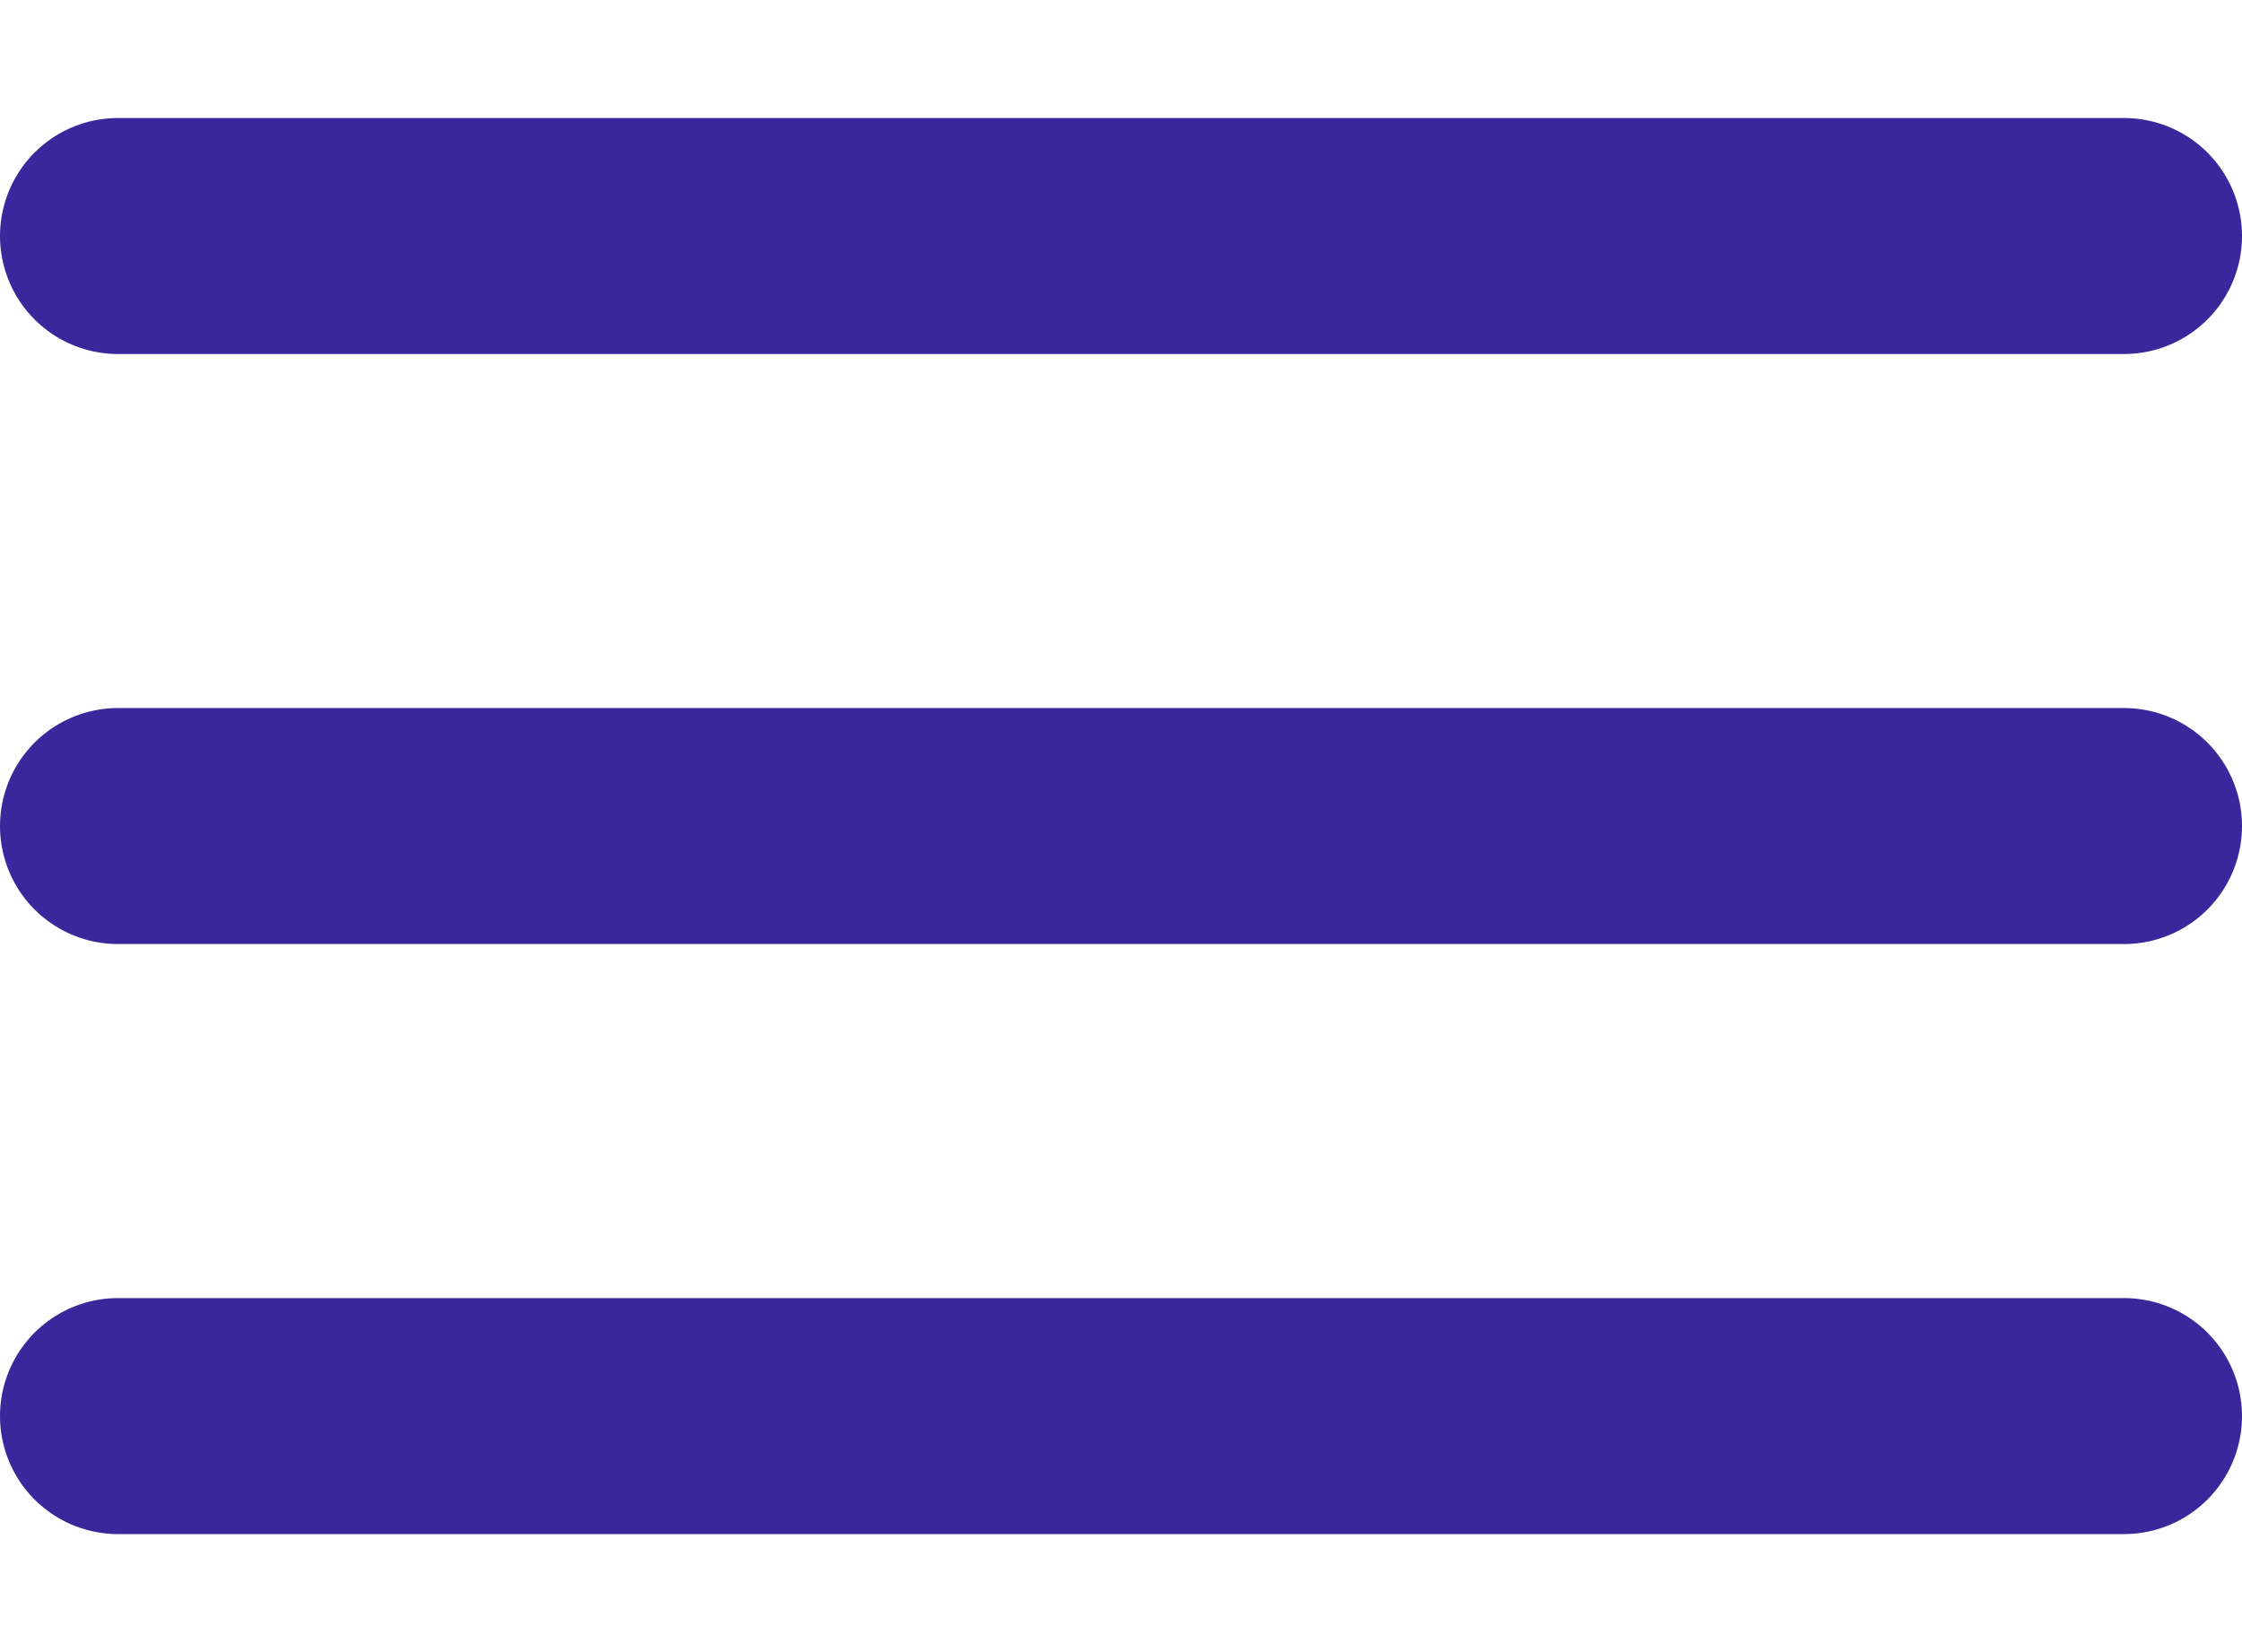
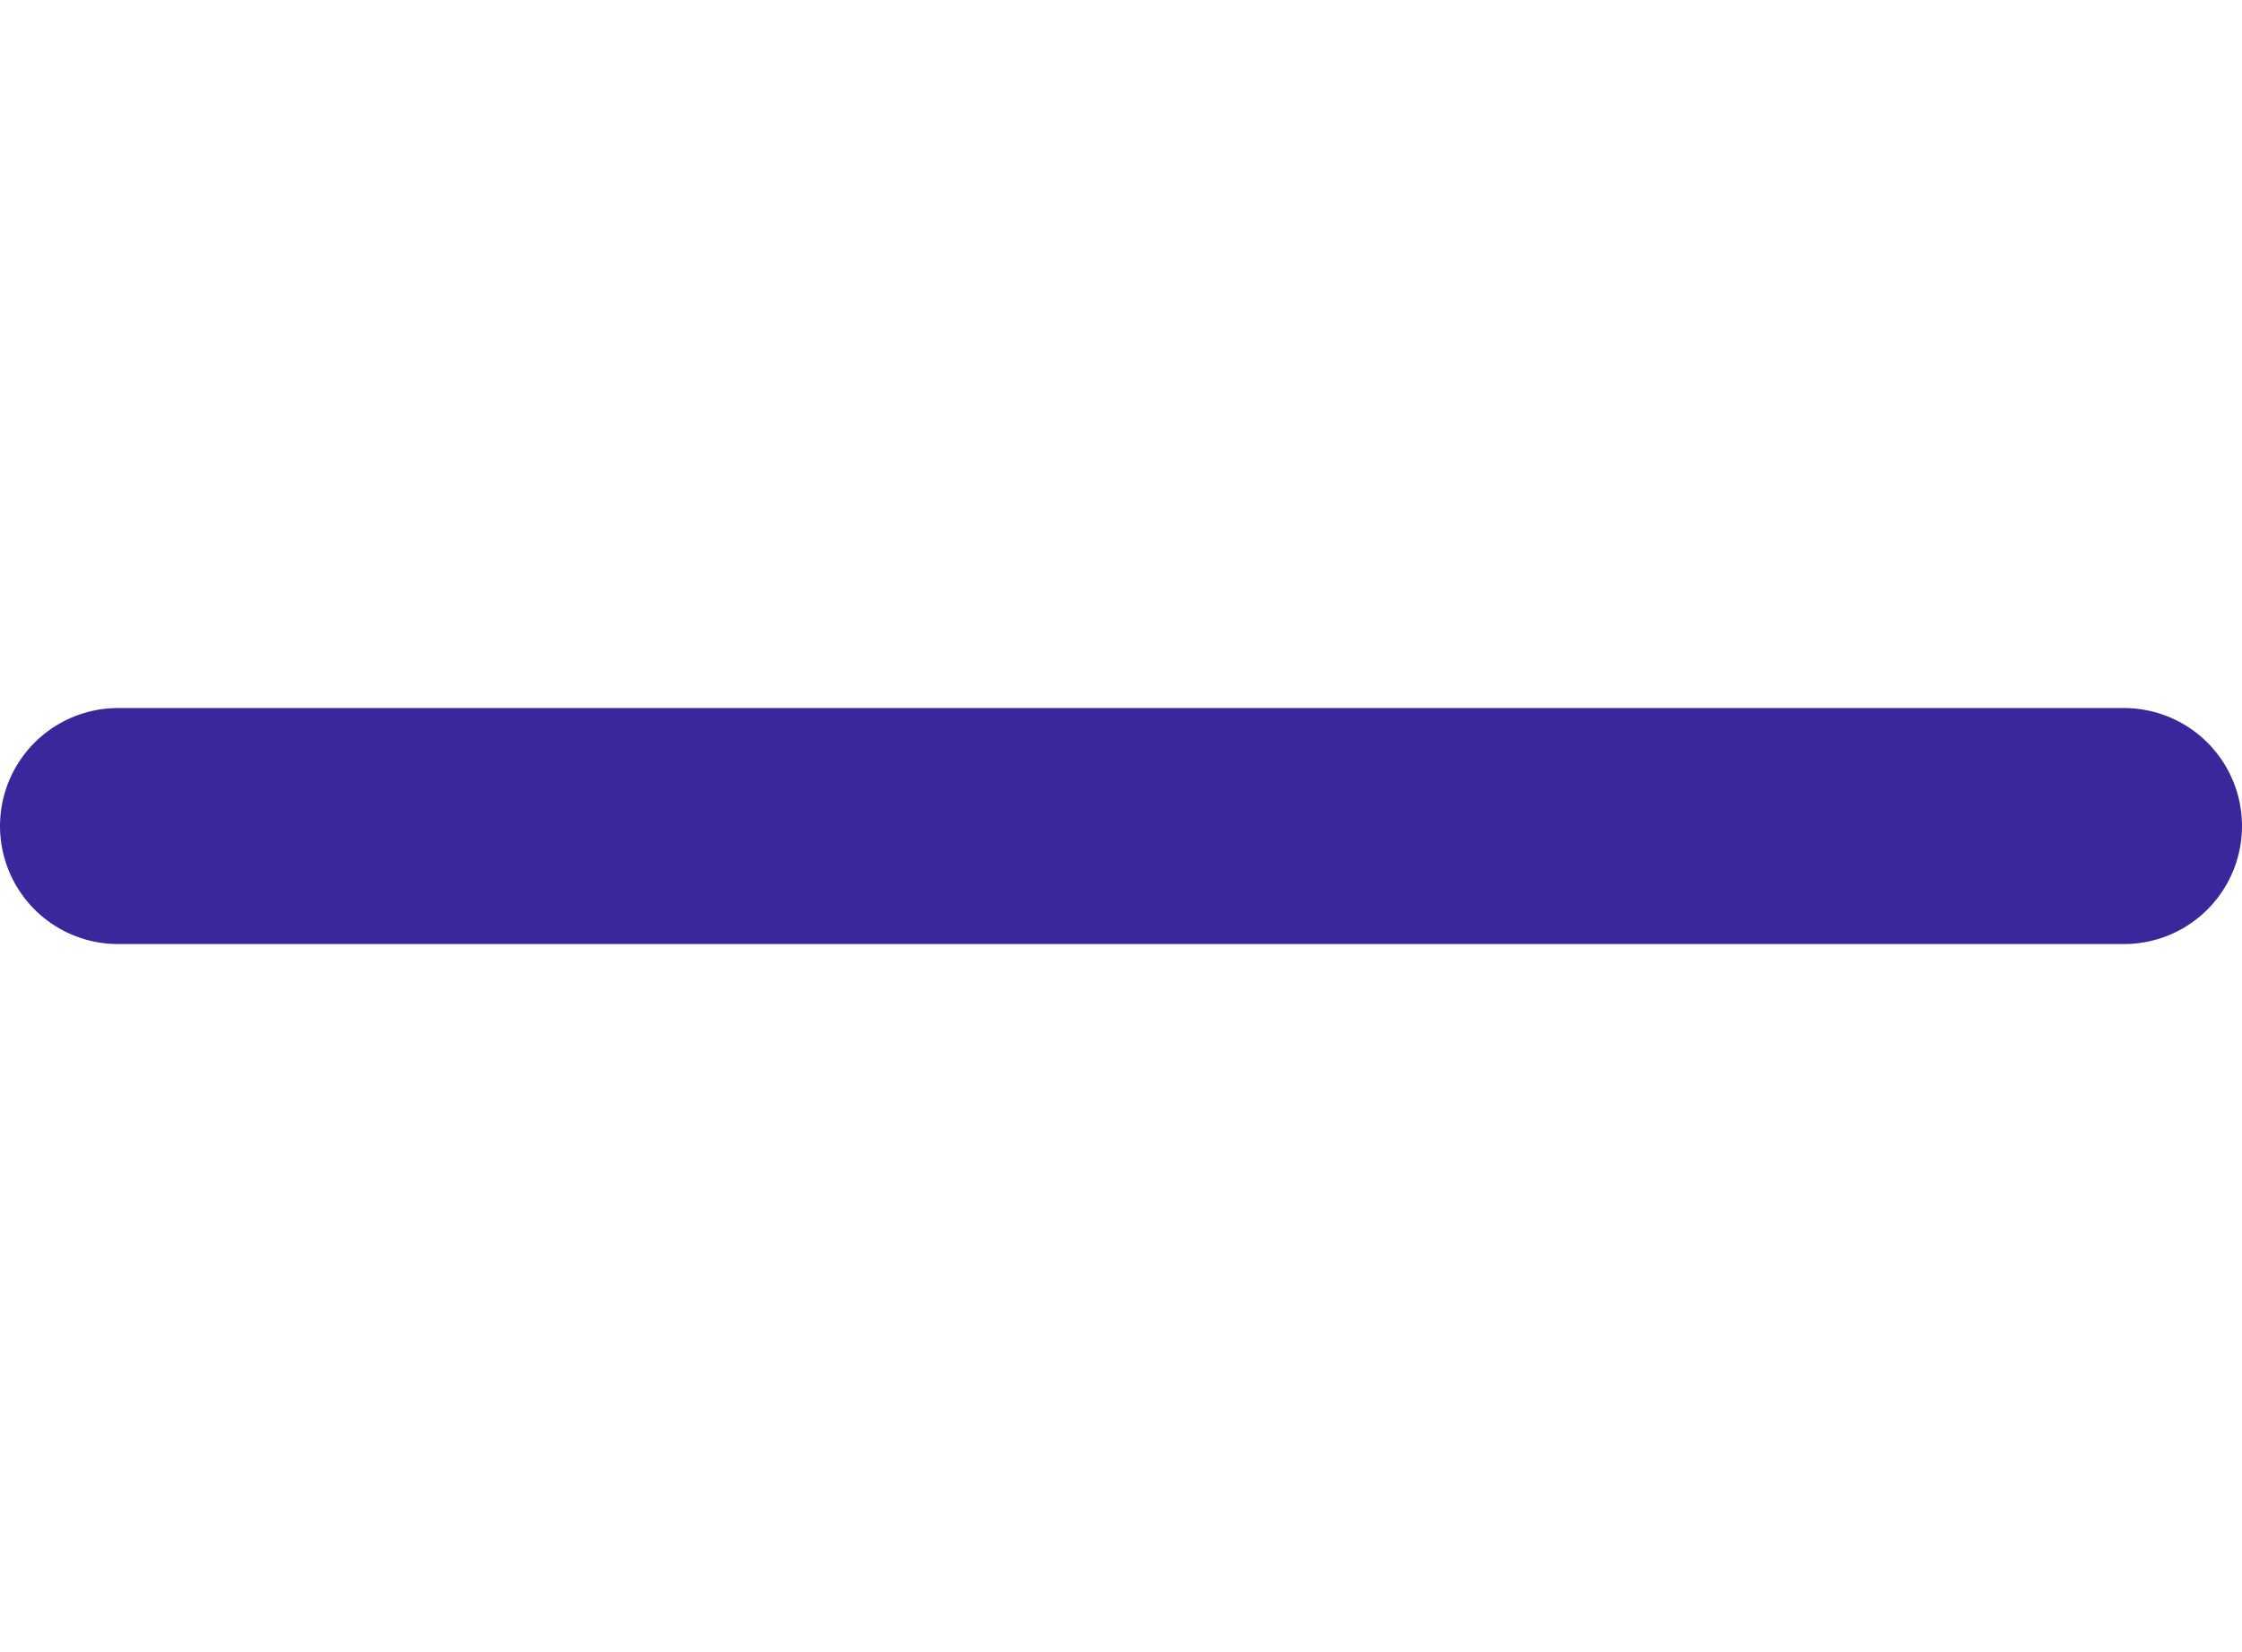
<svg xmlns="http://www.w3.org/2000/svg" width="19" height="14" viewBox="0 0 19 14" fill="none">
-   <path d="M1 2H18" stroke="#3A279B" stroke-width="2" stroke-linecap="round" />
  <path d="M1 7H18" stroke="#3A279B" stroke-width="2" stroke-linecap="round" />
-   <path d="M1 12H18" stroke="#3A279B" stroke-width="2" stroke-linecap="round" />
</svg>